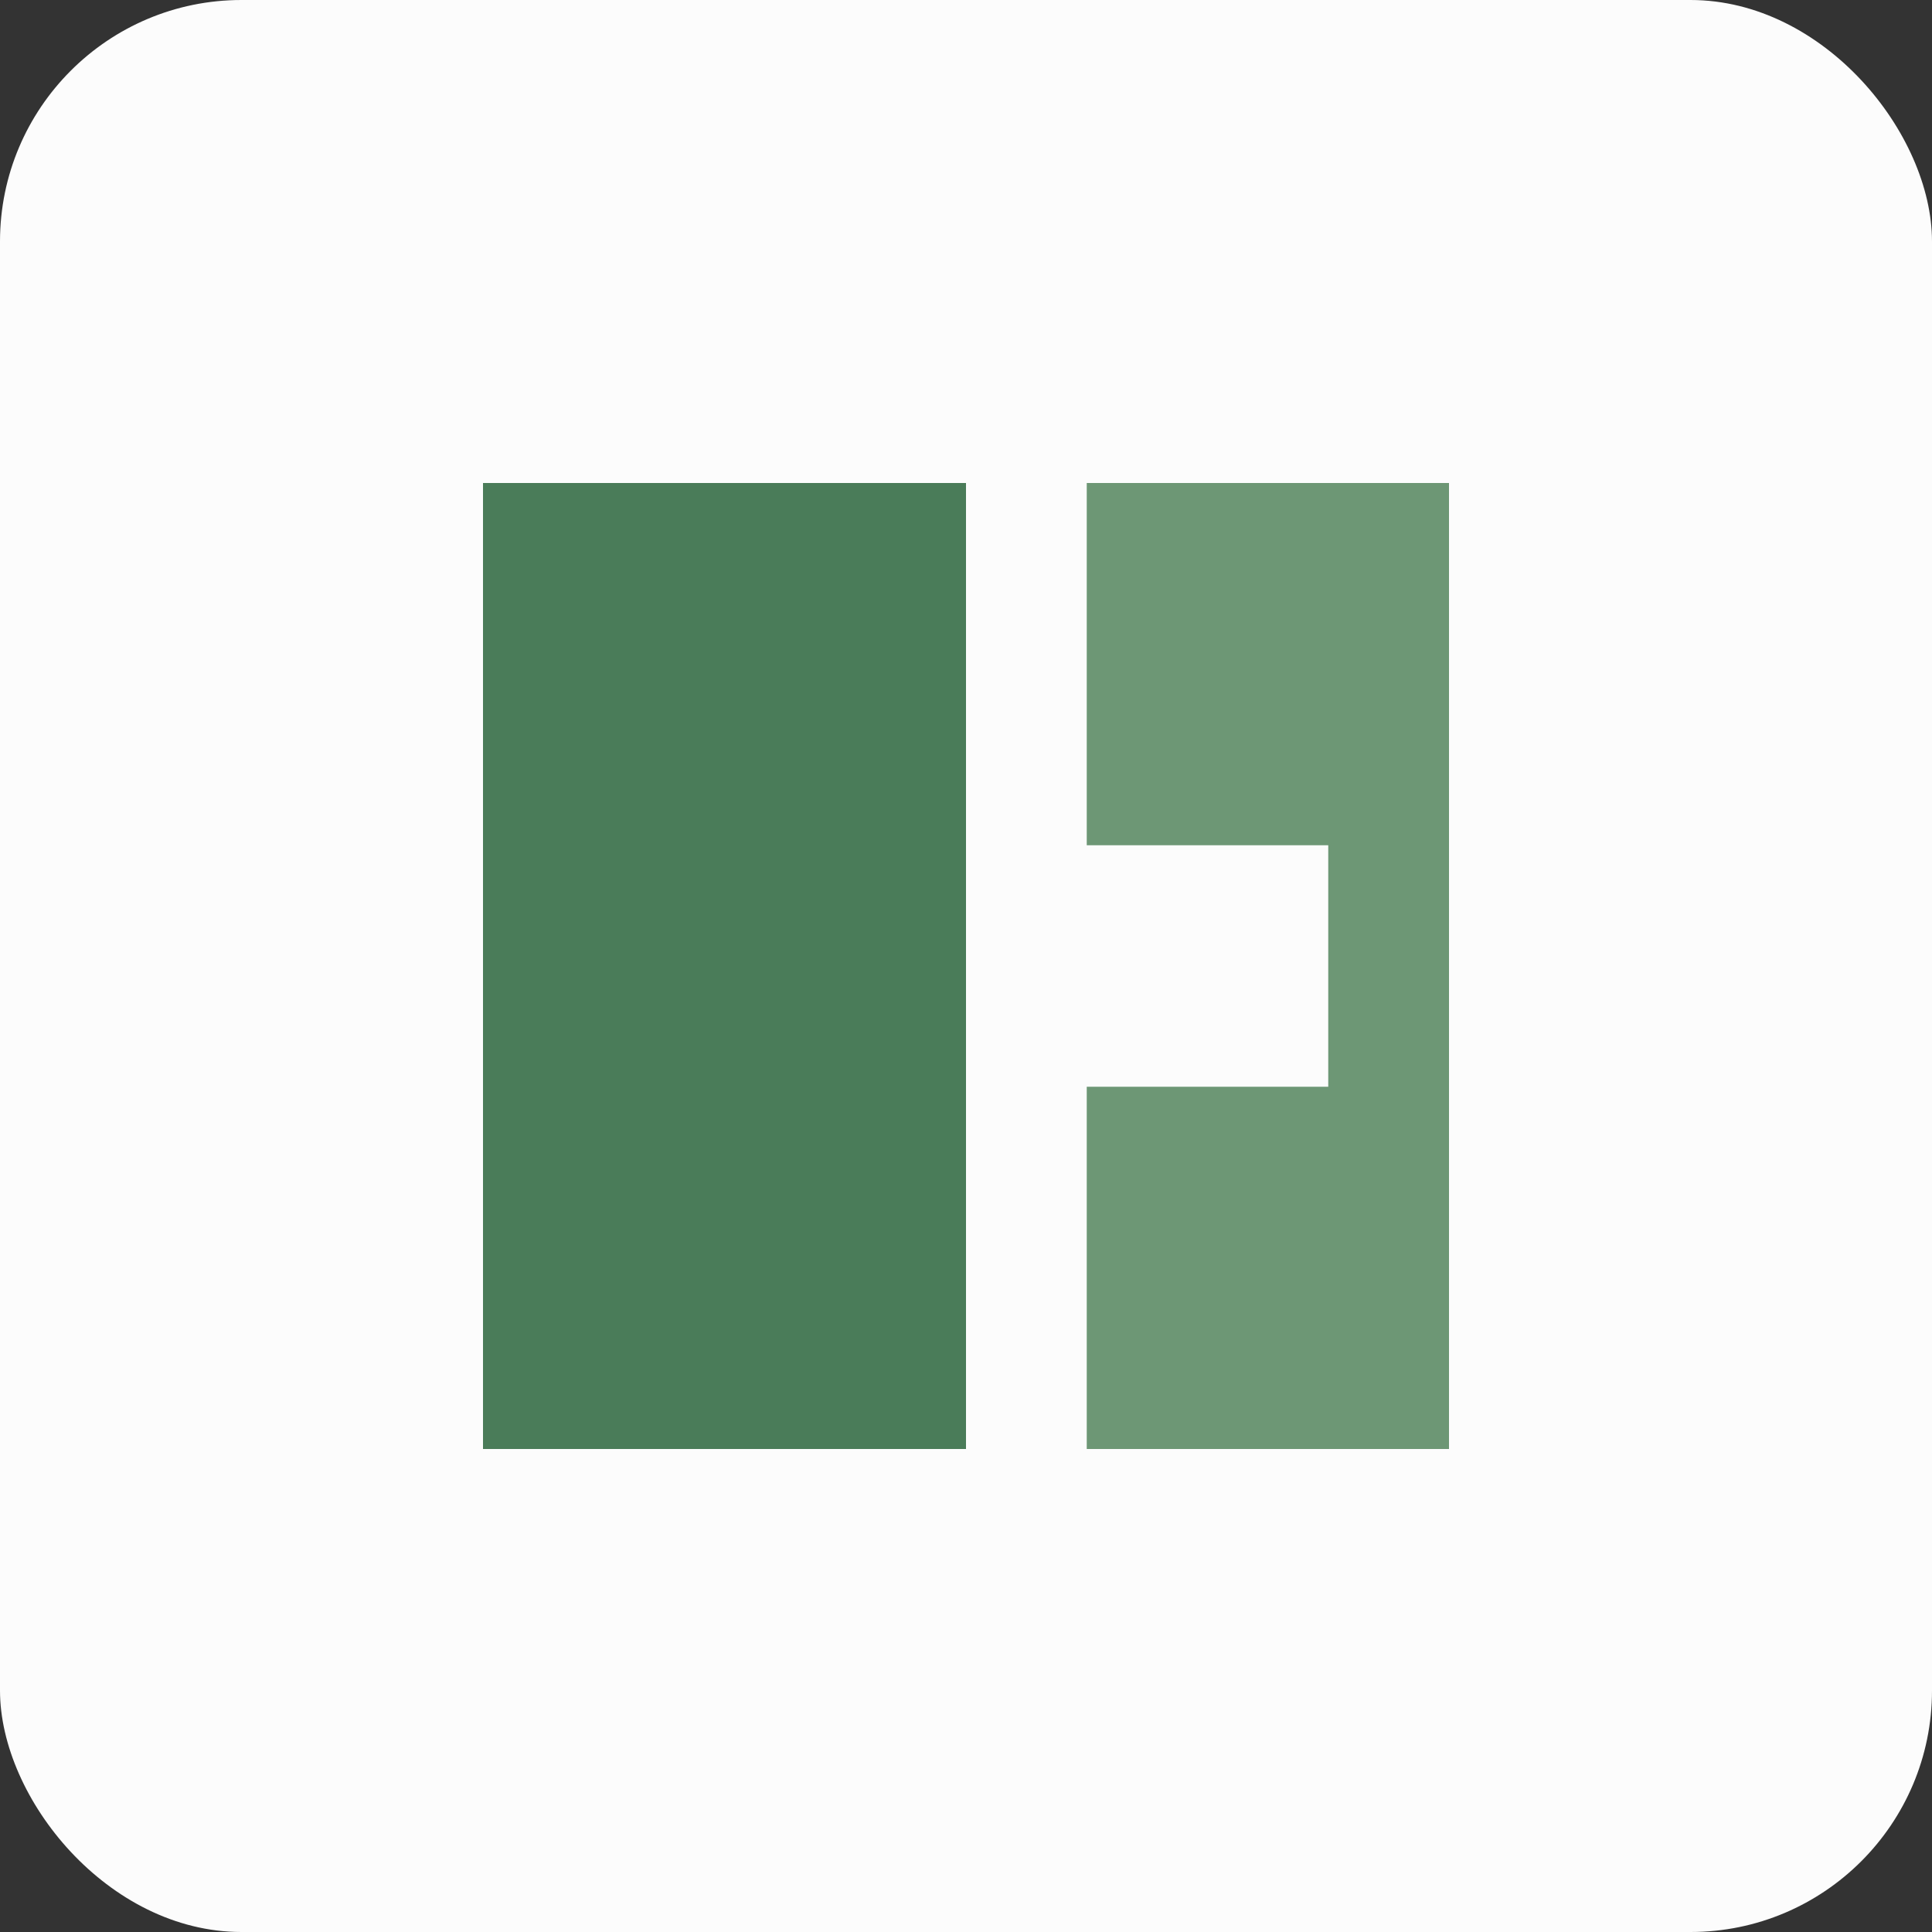
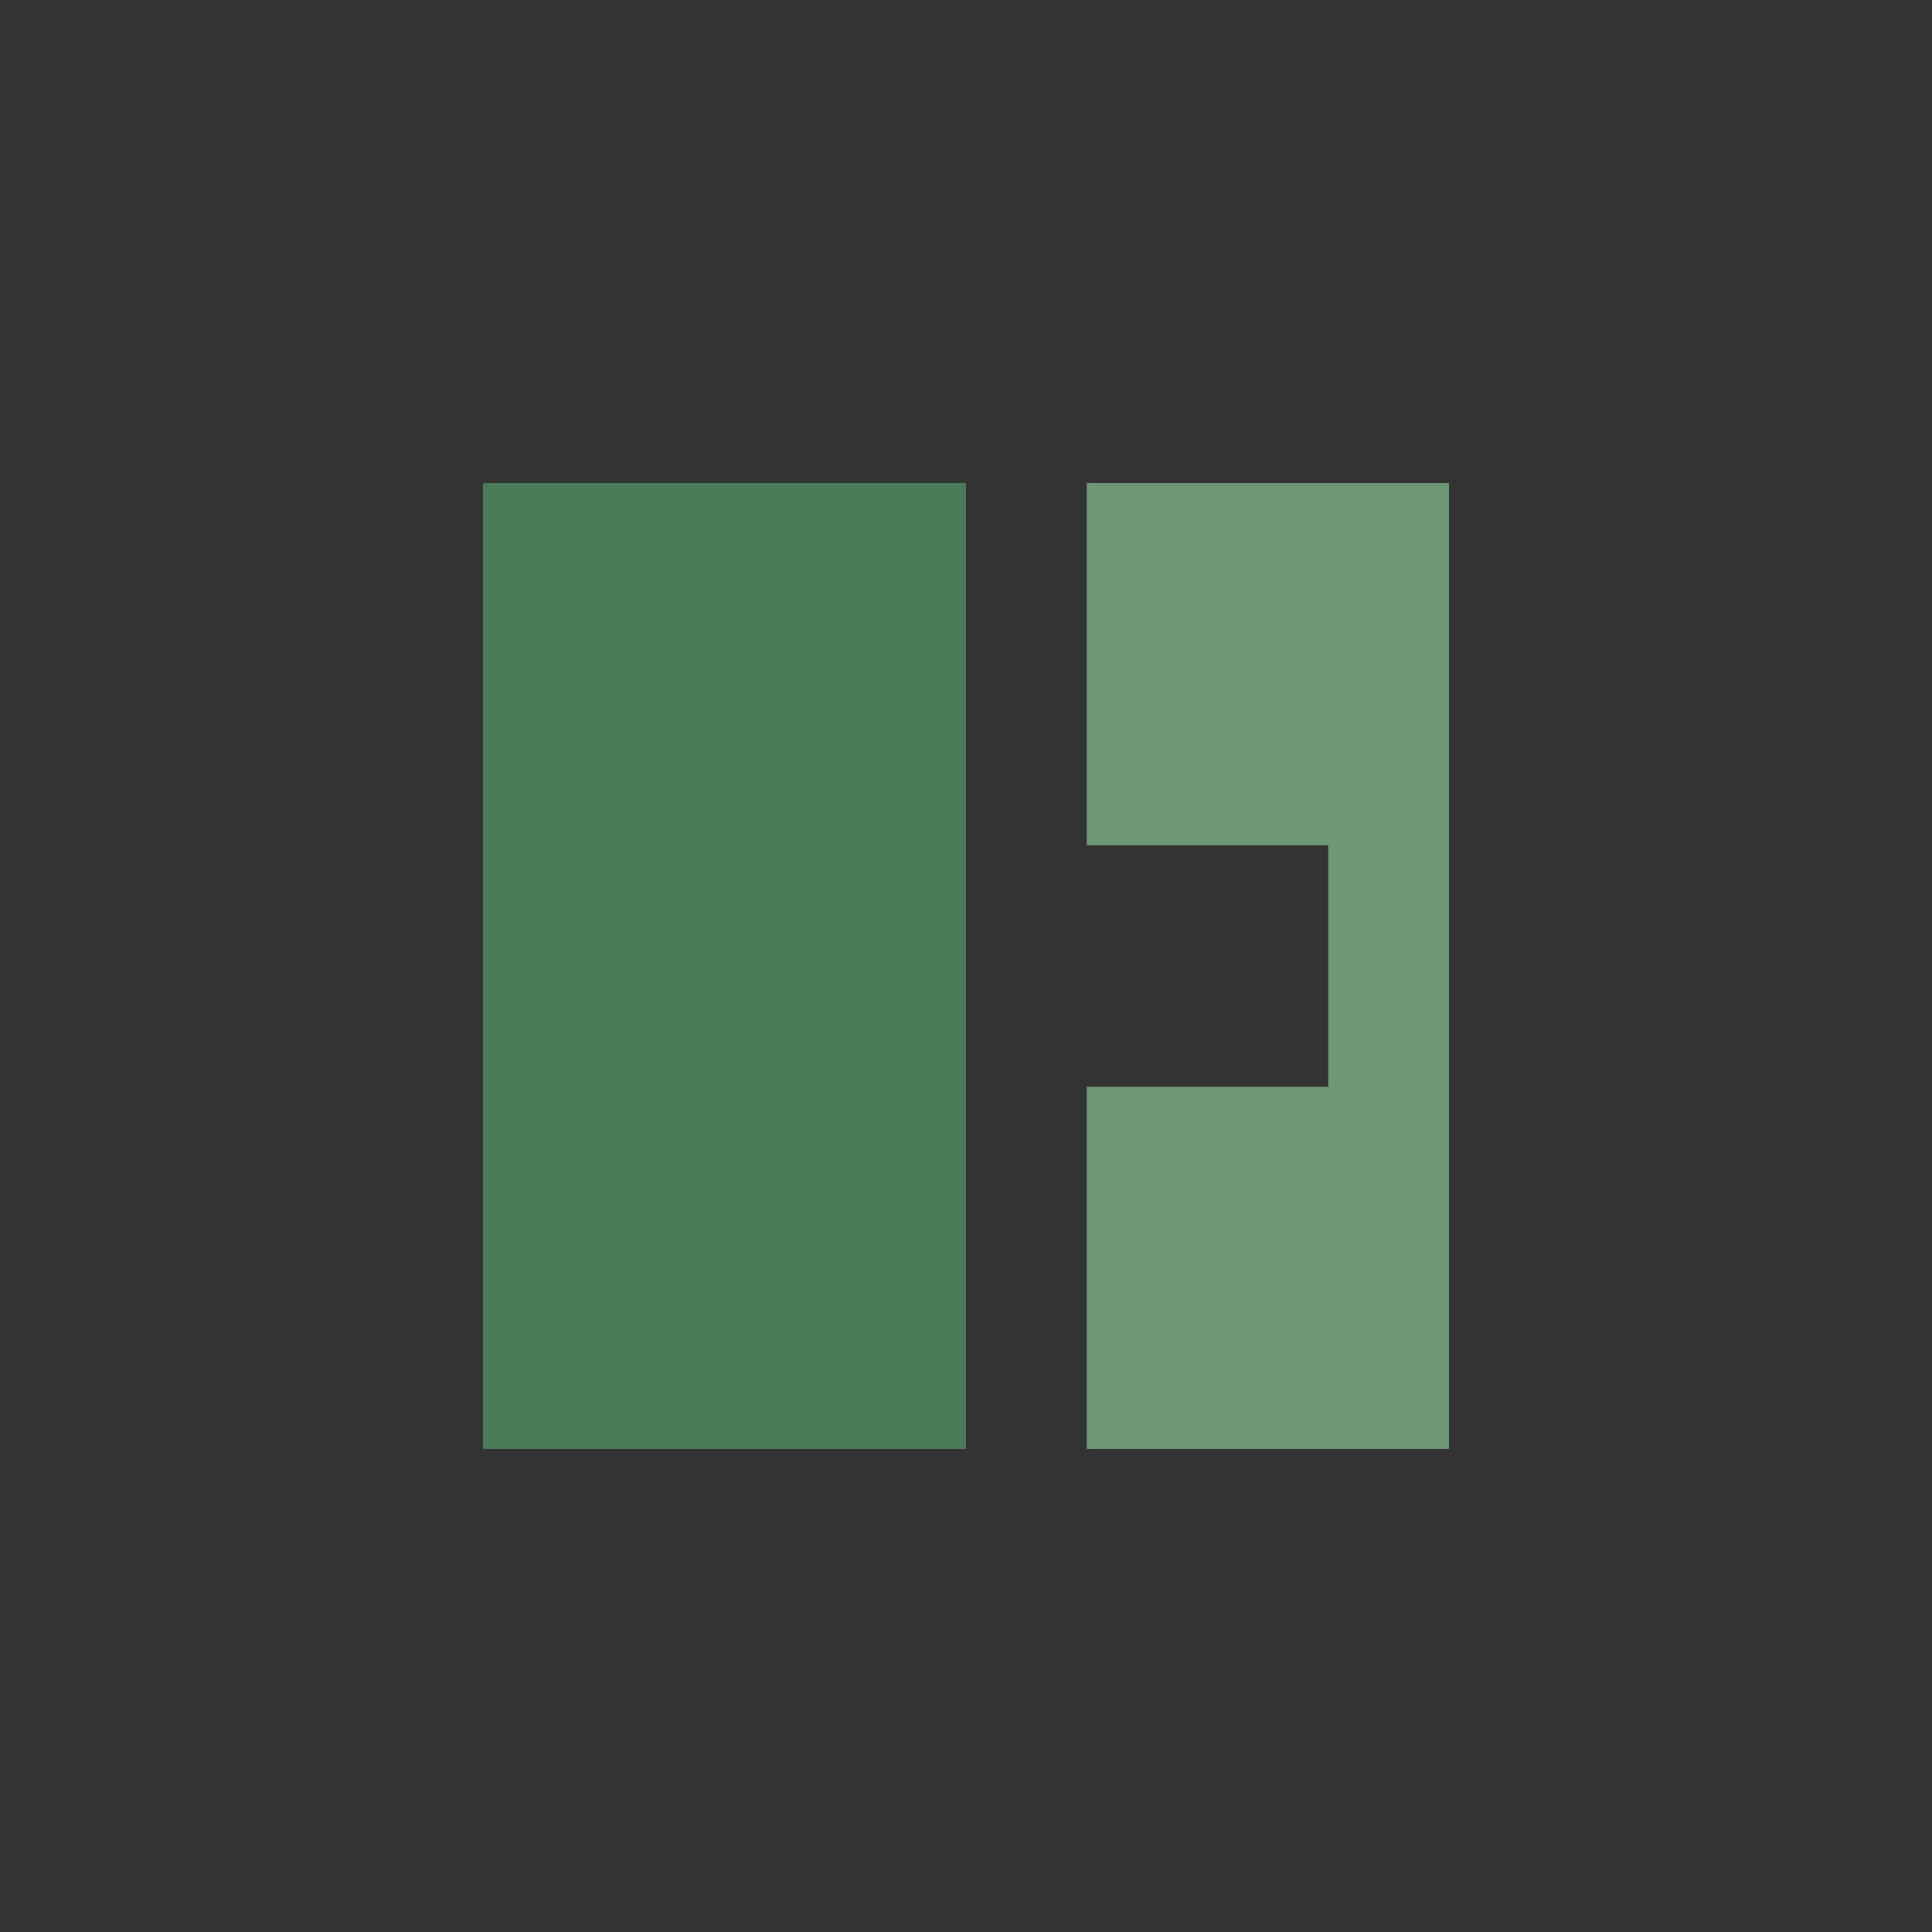
<svg xmlns="http://www.w3.org/2000/svg" width="32" height="32" viewBox="0 0 32 32">
  <rect x="0" y="0" width="32" height="32" fill="#333333" stroke="none" />
-   <rect width="32" height="32" rx="4" fill="#FCFCFC" />
  <path d="M8 8 L16 8 L16 24 L8 24 Z" fill="#4a7c59" />
  <path d="M18 8 L24 8 L24 24 L18 24 L18 18 L22 18 L22 14 L18 14 Z" fill="#6d9775" />
</svg>